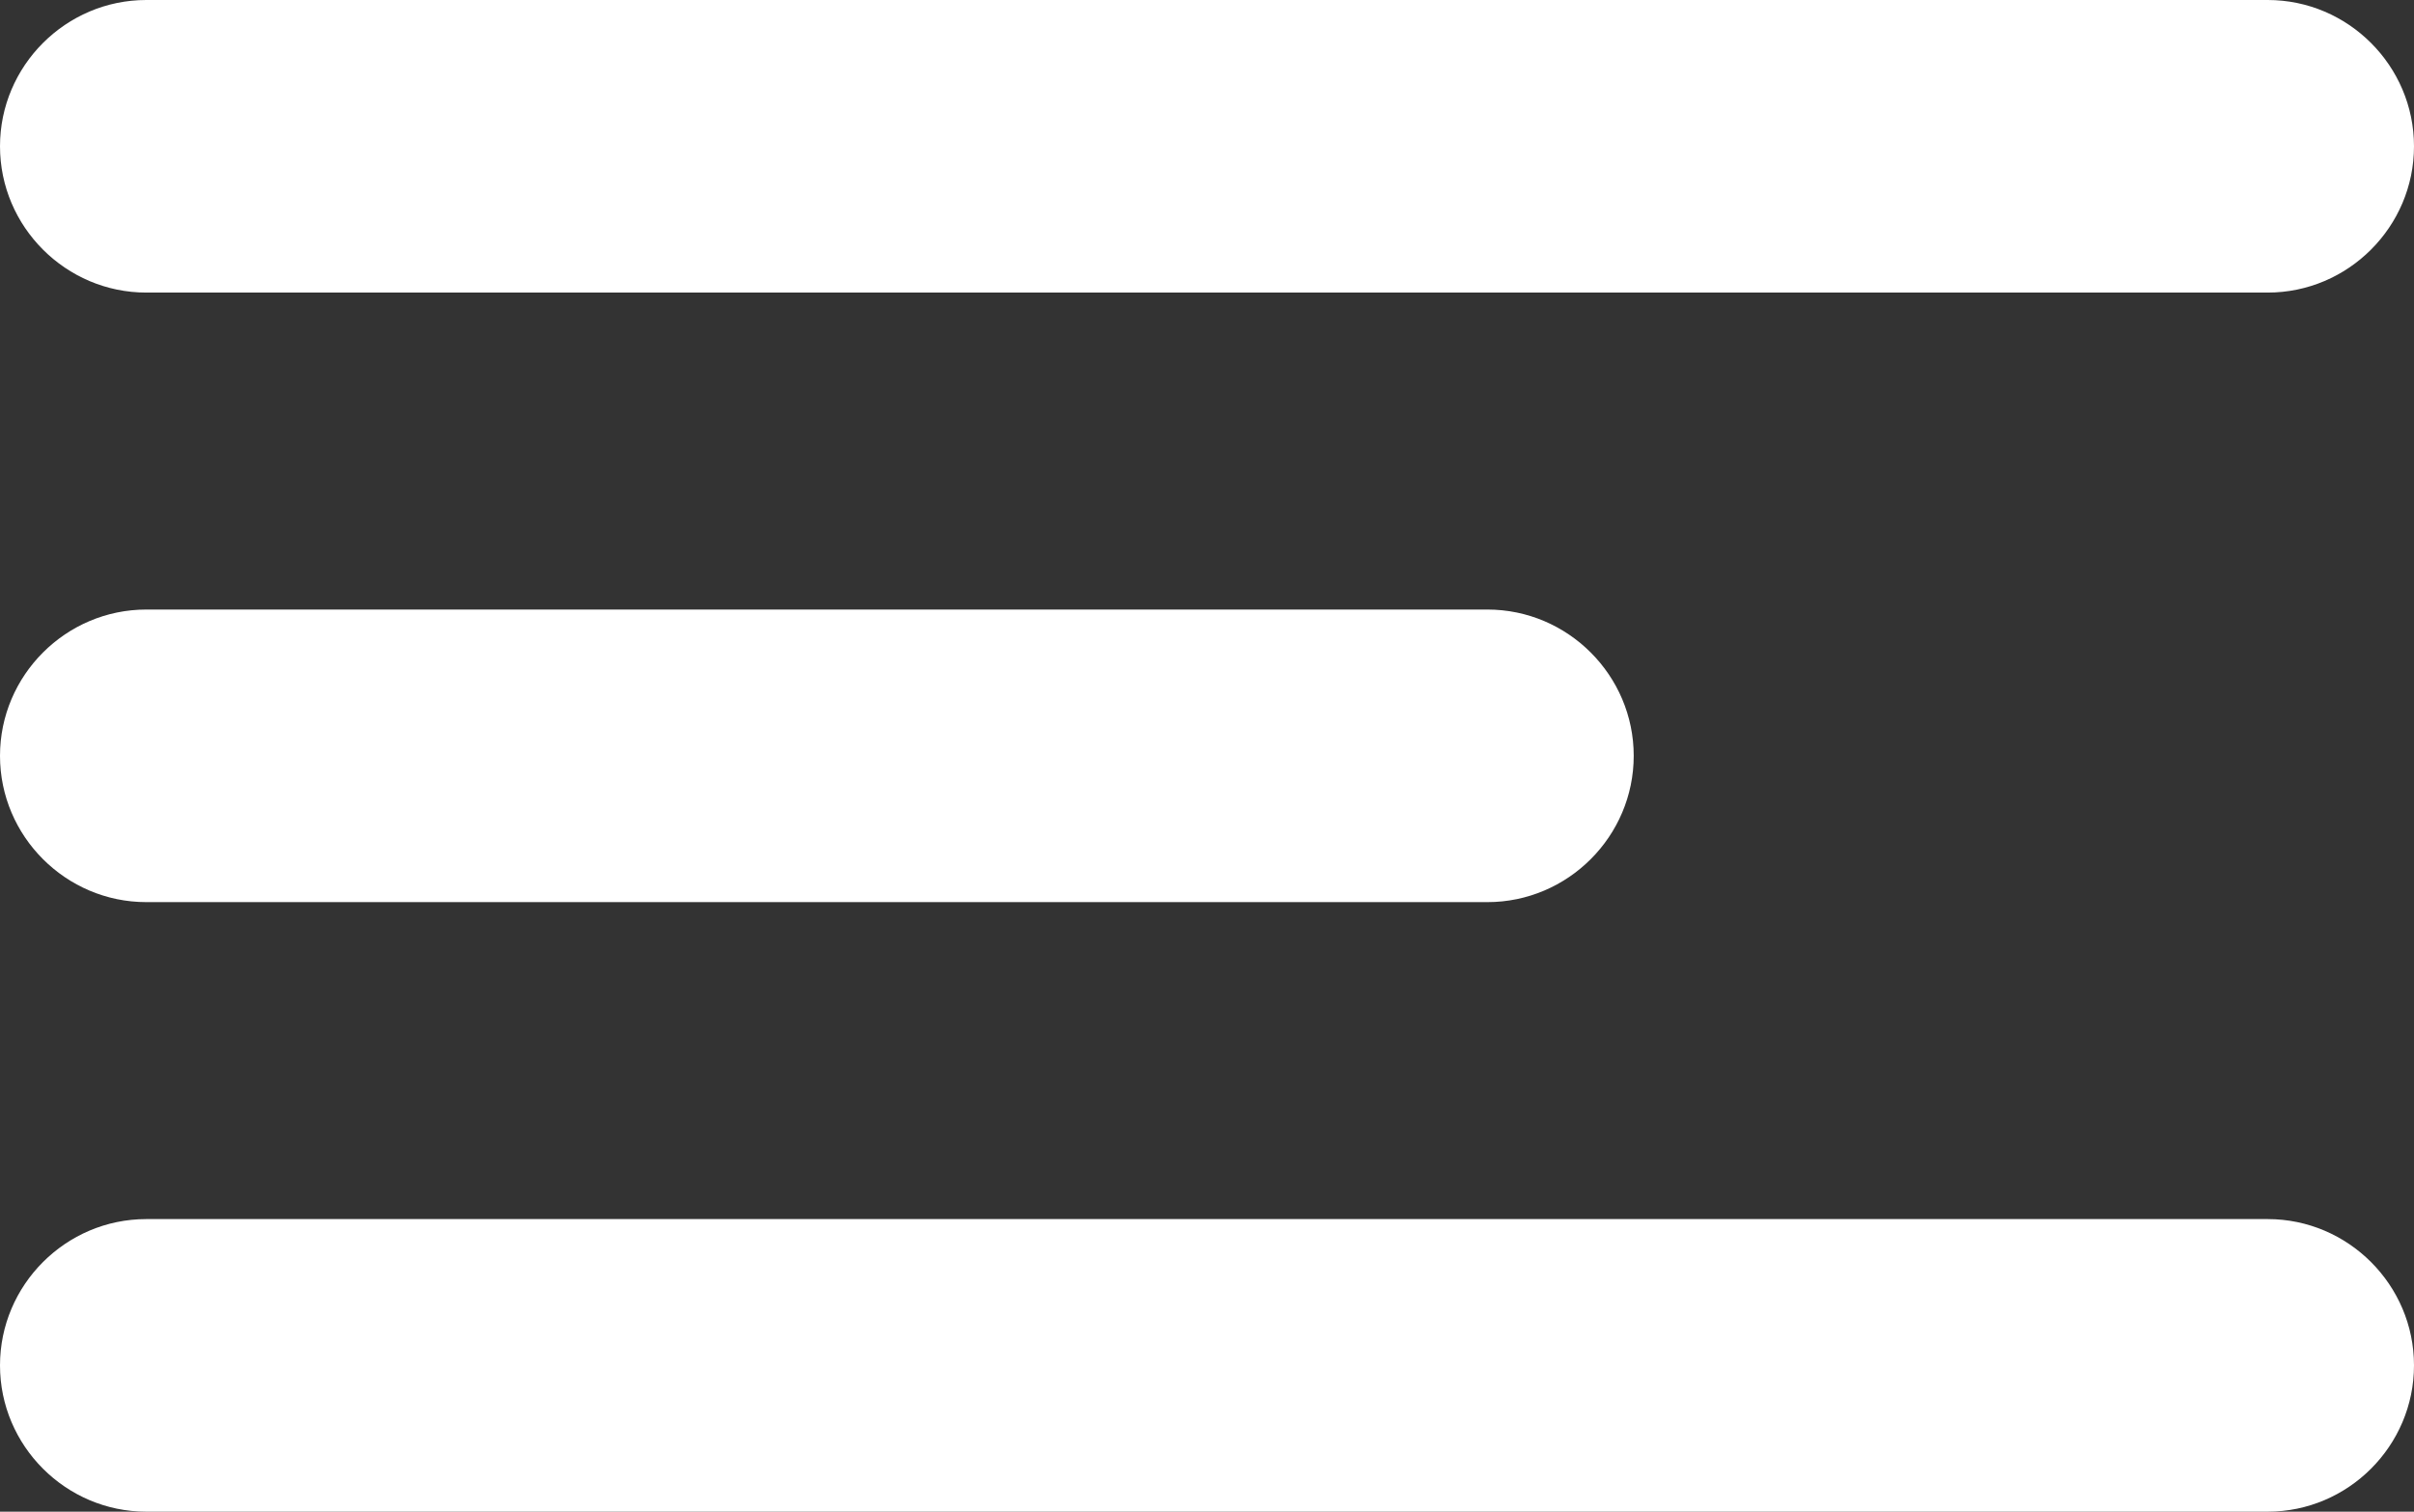
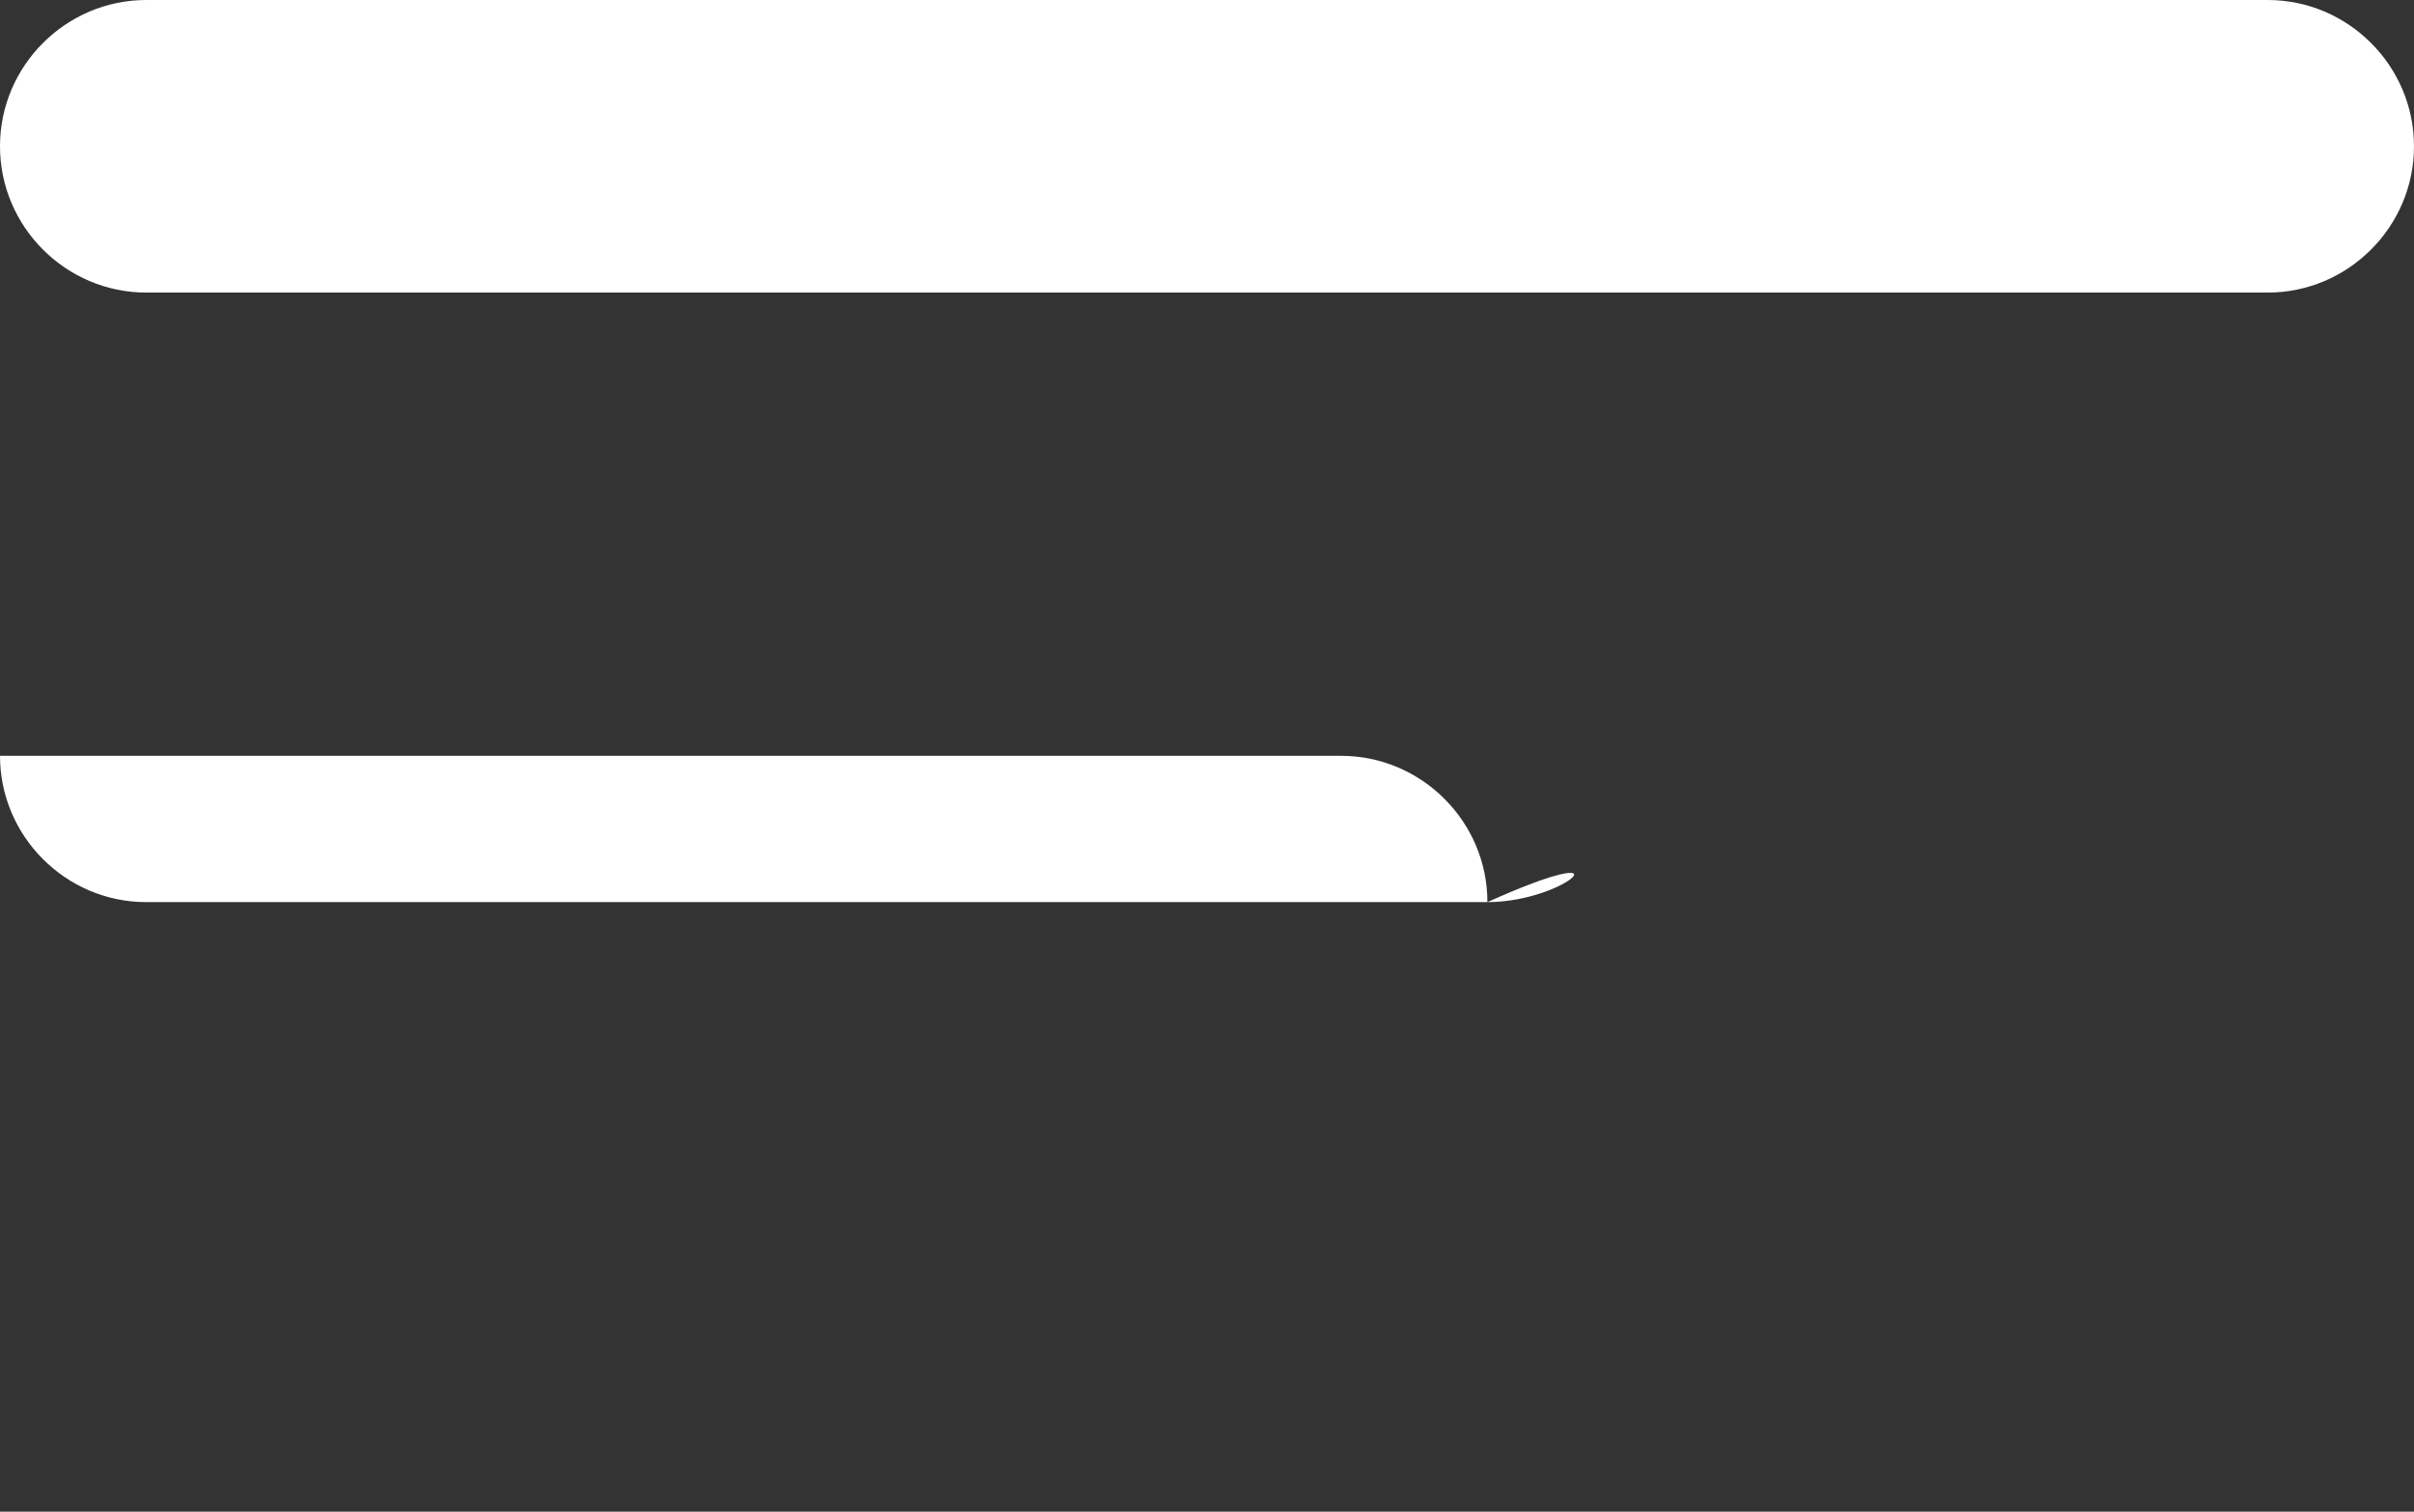
<svg xmlns="http://www.w3.org/2000/svg" version="1.1" id="Livello_1" x="0px" y="0px" viewBox="0 0 99 62" style="enable-background:new 0 0 99 62;" xml:space="preserve">
  <rect x="0" y="0" width="99" height="62" fill="#333333" stroke="none" />
  <style type="text/css">
	.st0{fill:#FFFFFF;}
</style>
  <path class="st0" d="M93,12H6c-3.3,0-6-2.7-6-6l0,0c0-3.3,2.7-6,6-6h87c3.3,0,6,2.7,6,6l0,0C99,9.3,96.3,12,93,12z" />
-   <path class="st0" d="M61,37H6c-3.3,0-6-2.7-6-6l0,0c0-3.3,2.7-6,6-6h55c3.3,0,6,2.7,6,6l0,0C67,34.3,64.3,37,61,37z" />
-   <path class="st0" d="M93,62H6c-3.3,0-6-2.7-6-6l0,0c0-3.3,2.7-6,6-6h87c3.3,0,6,2.7,6,6l0,0C99,59.3,96.3,62,93,62z" />
+   <path class="st0" d="M61,37H6c-3.3,0-6-2.7-6-6l0,0h55c3.3,0,6,2.7,6,6l0,0C67,34.3,64.3,37,61,37z" />
</svg>